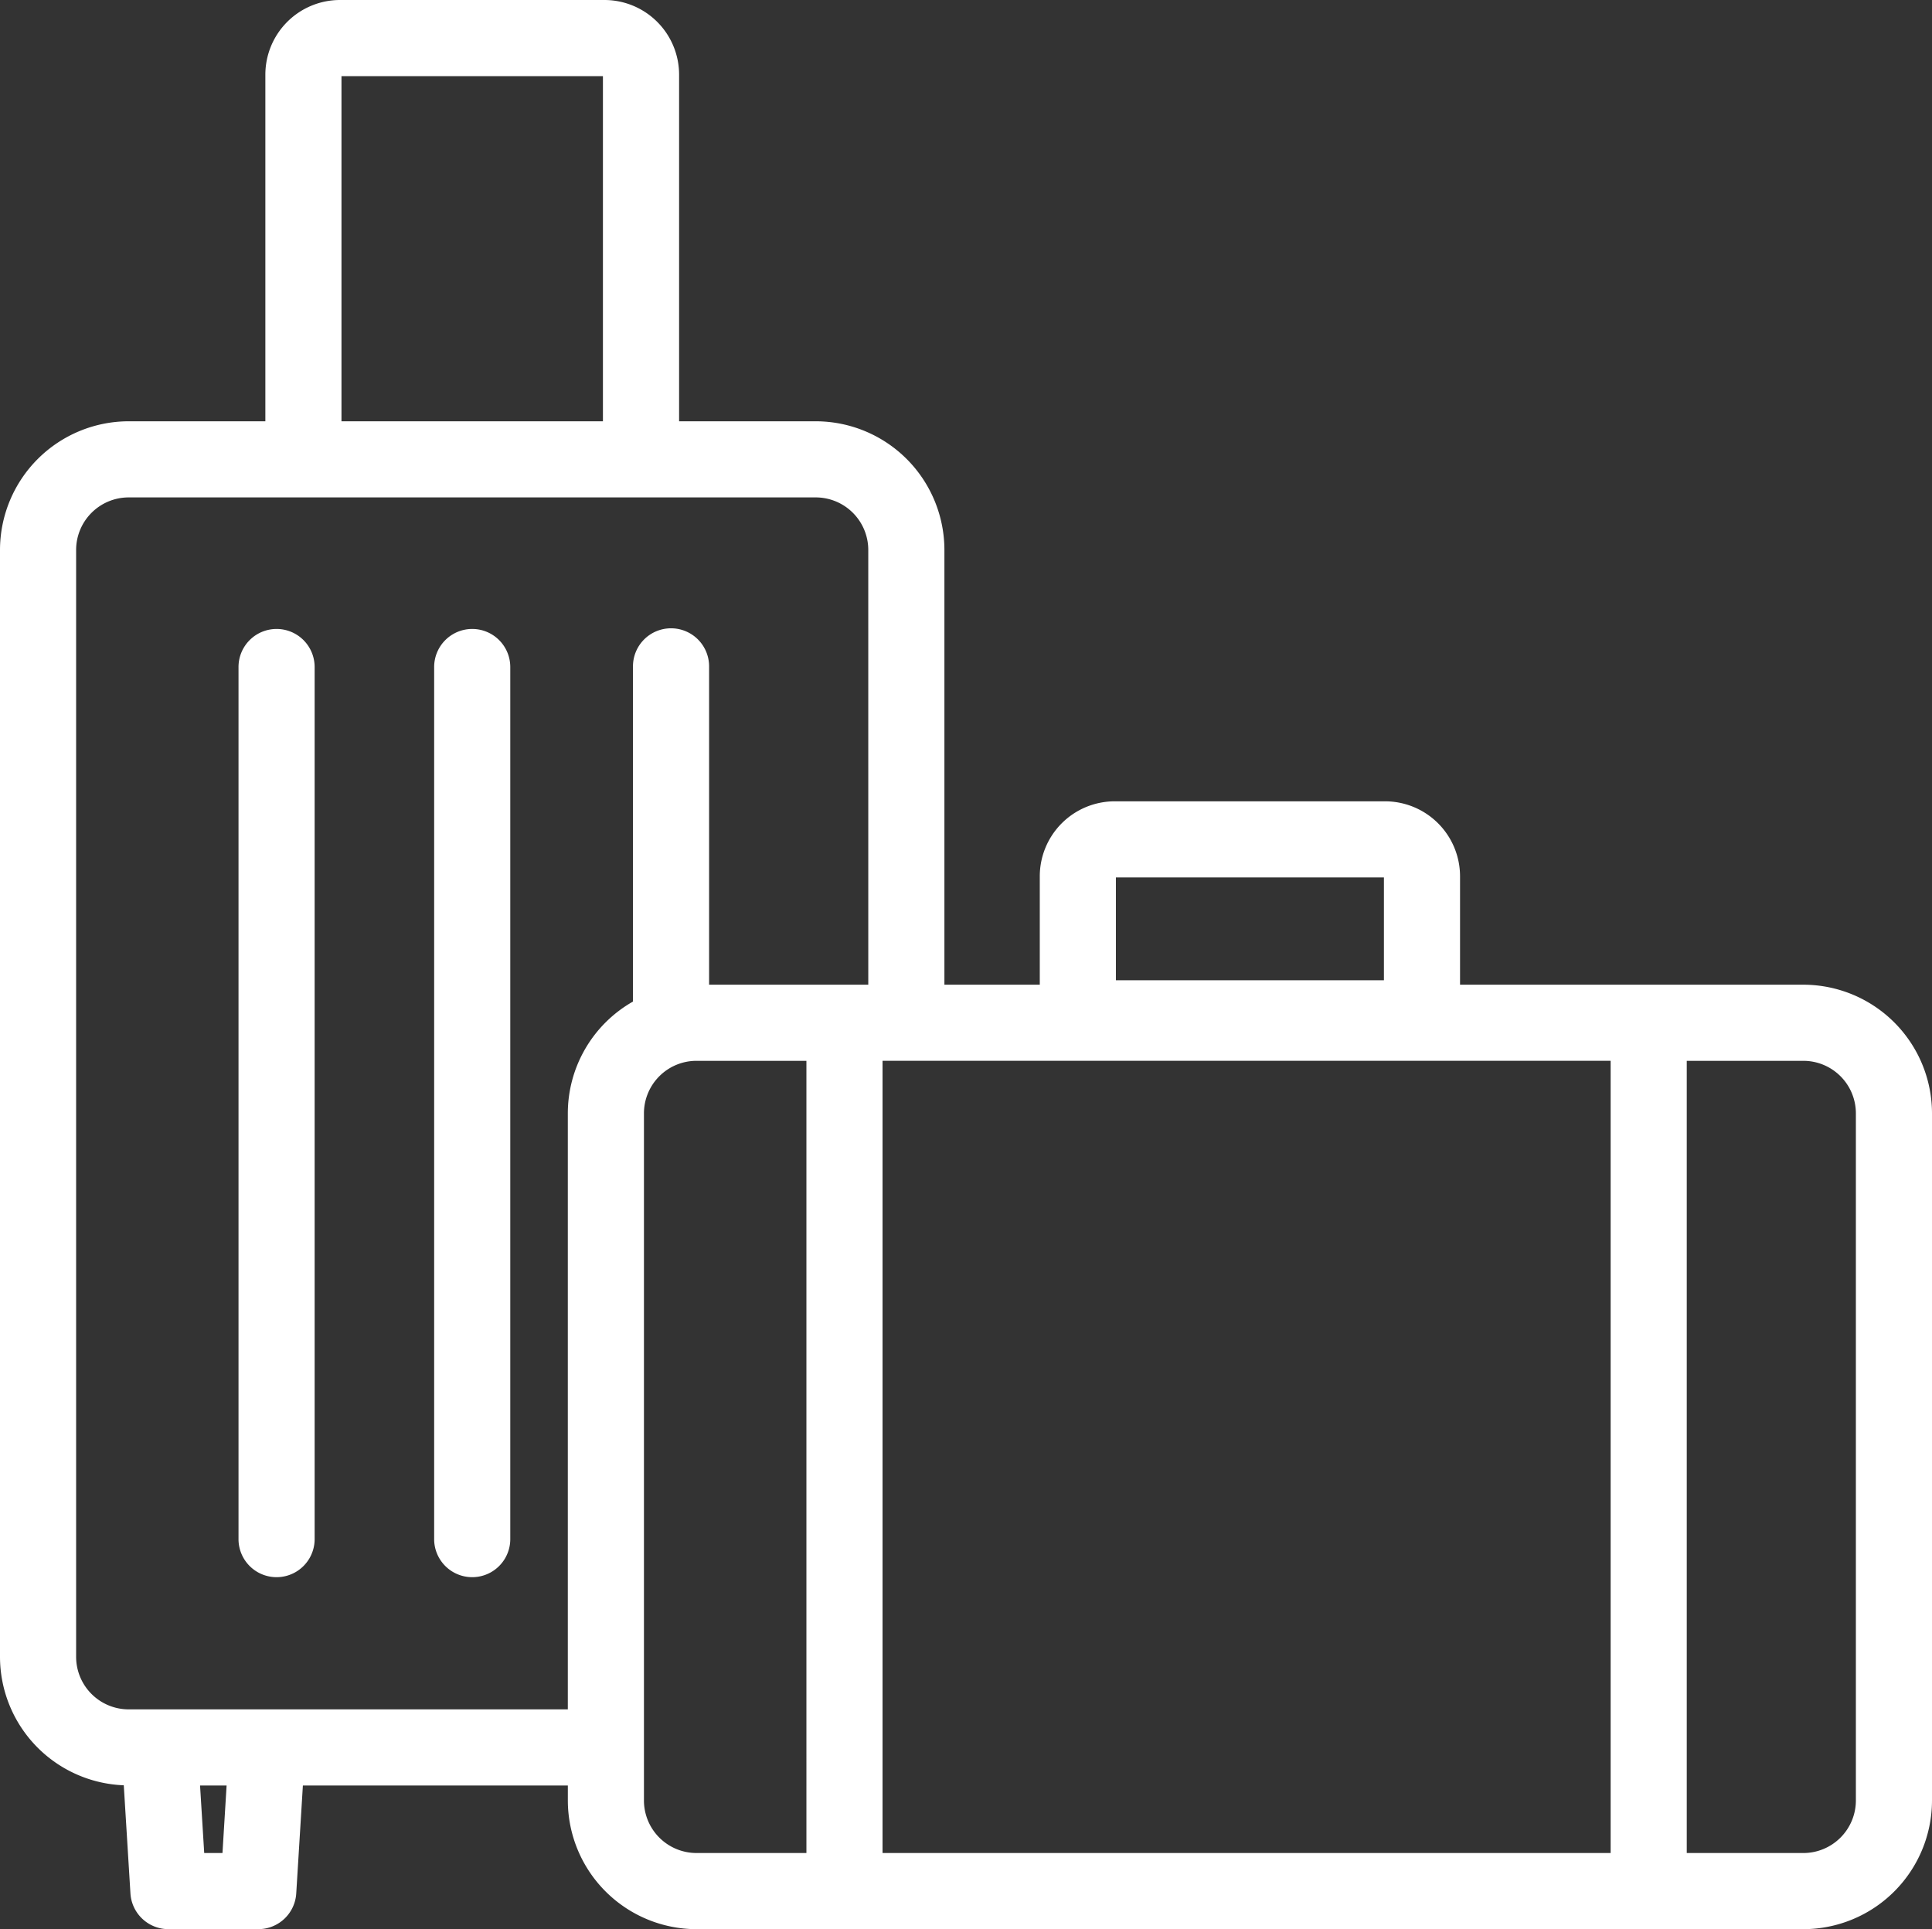
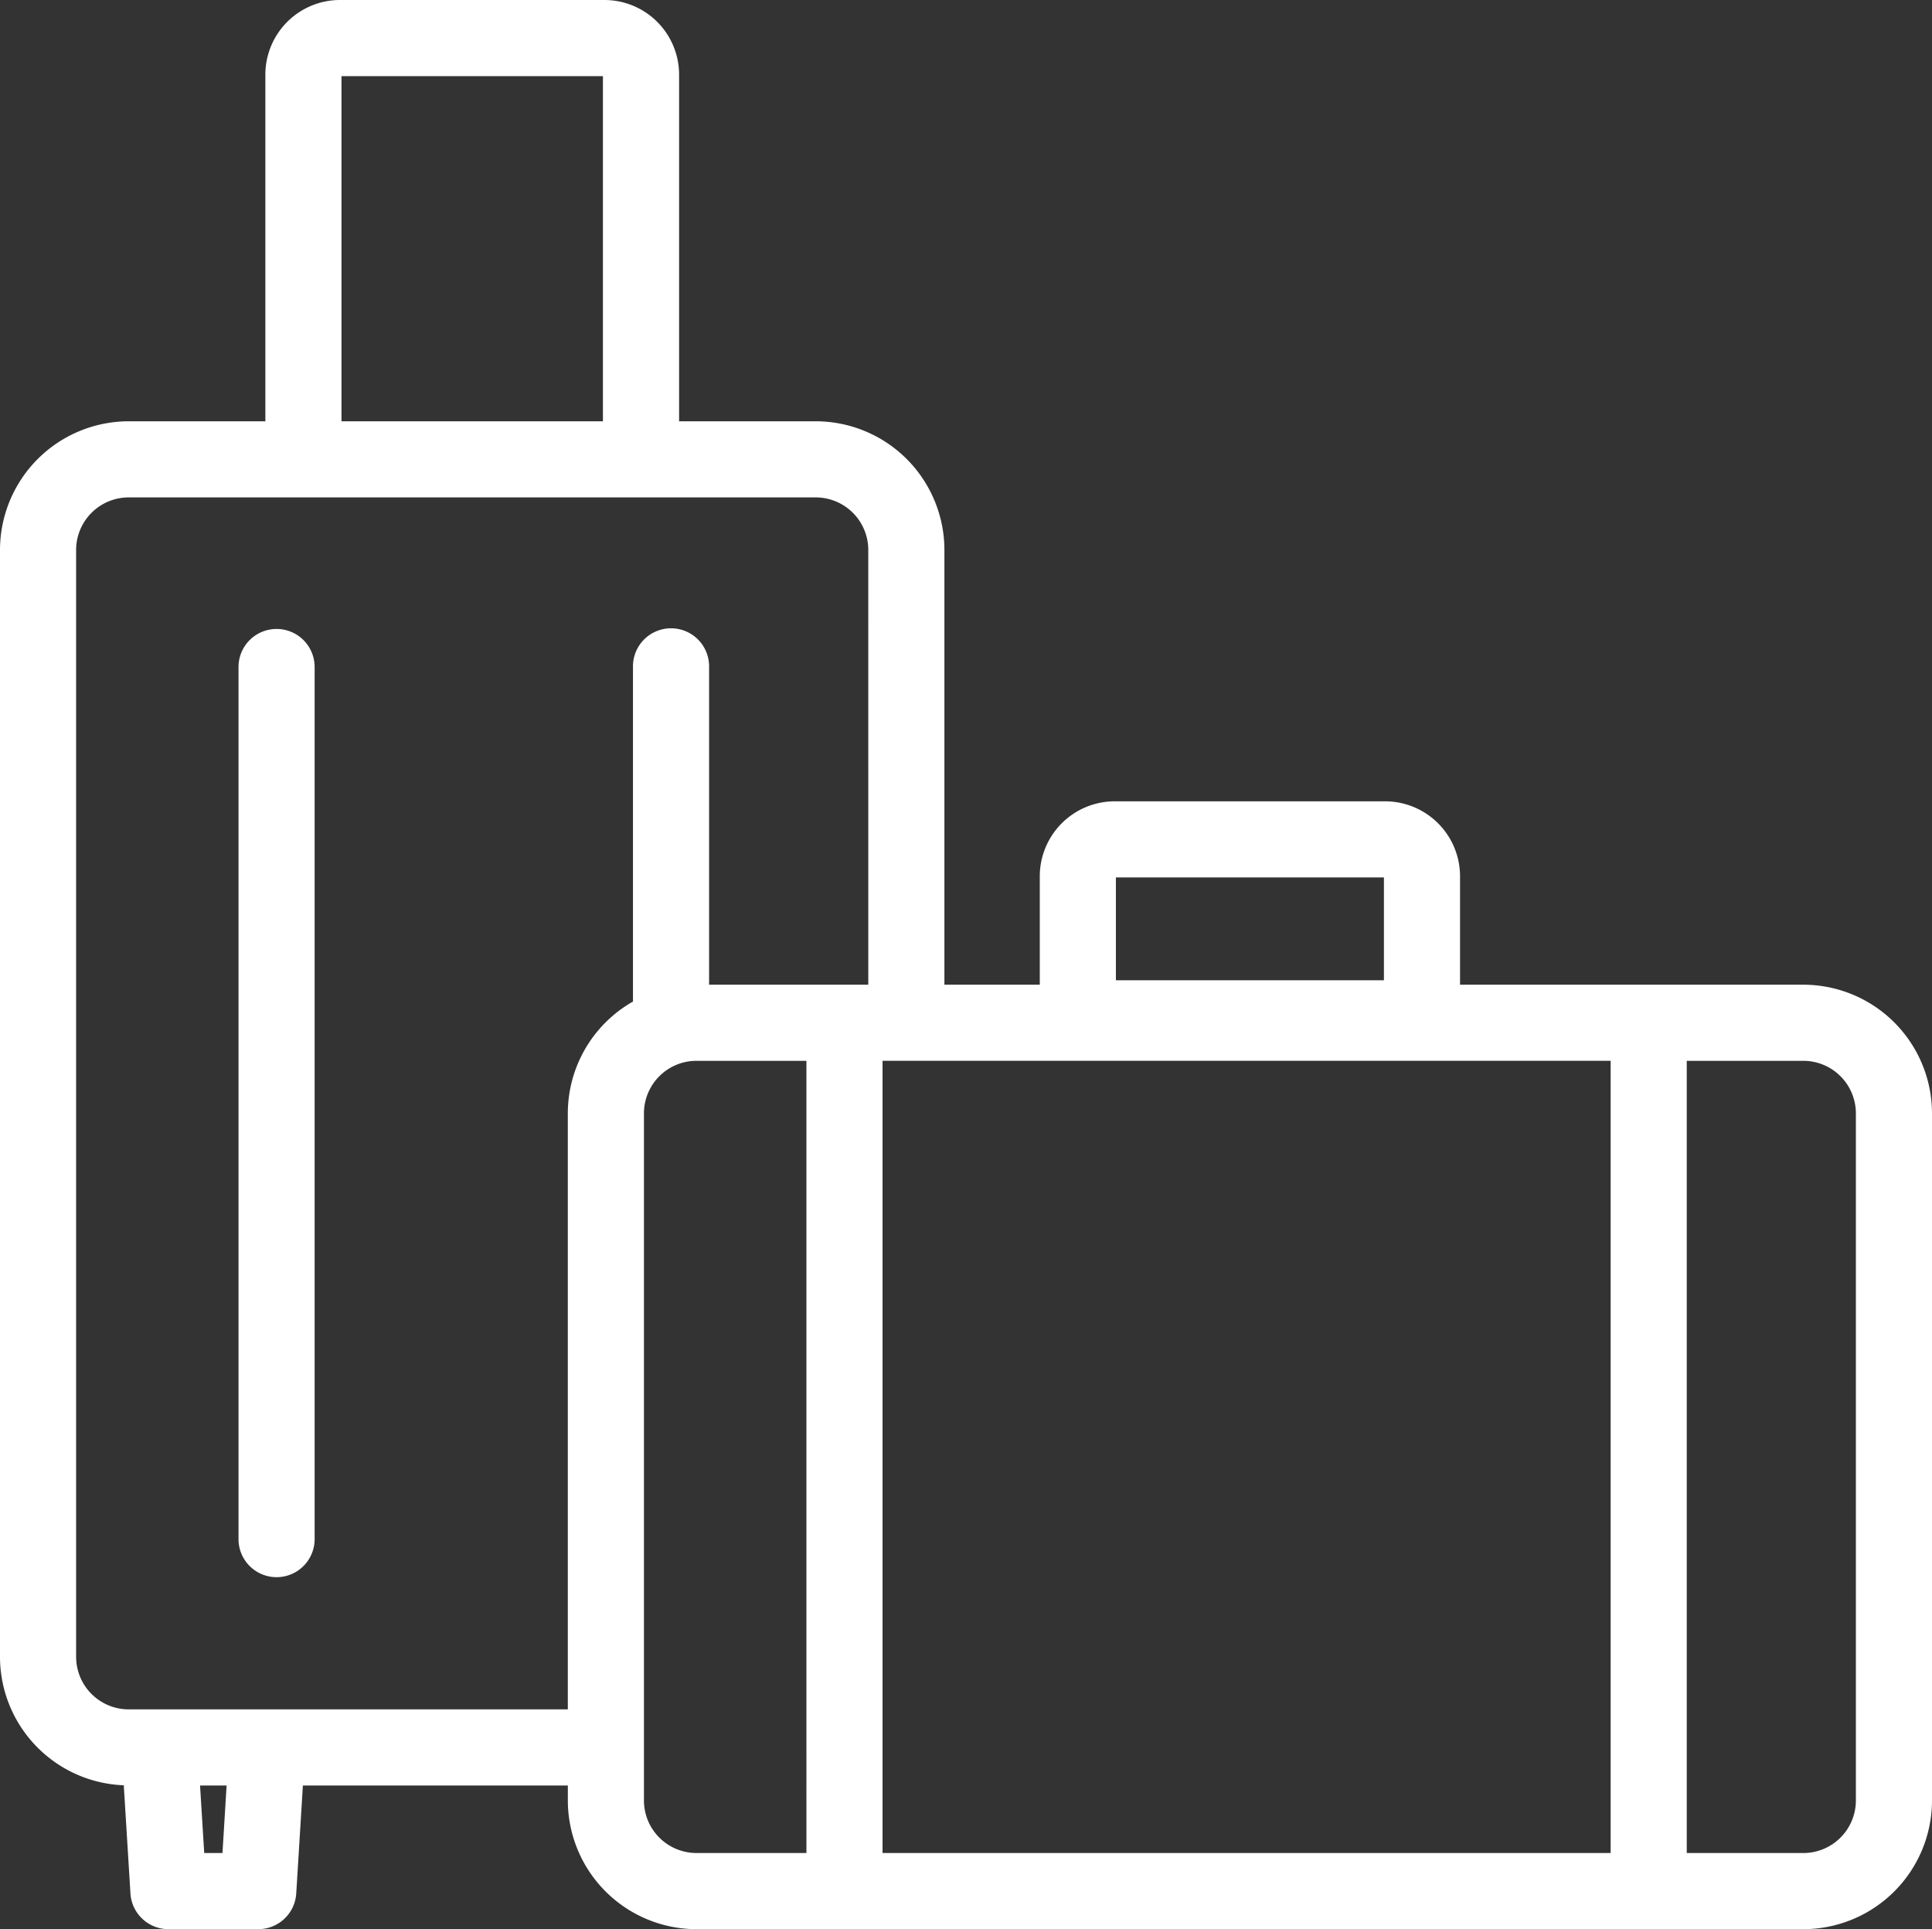
<svg xmlns="http://www.w3.org/2000/svg" id="グループ_5912" data-name="グループ 5912" width="161.144" height="160.899" viewBox="0 0 161.144 160.899">
  <rect x="0" y="0" width="161.144" height="160.899" fill="#333333" stroke="none" />
  <defs>
    <clipPath id="clip-path">
      <rect id="長方形_895" data-name="長方形 895" width="161.144" height="160.899" fill="#fff" />
    </clipPath>
  </defs>
  <g id="グループ_5911" data-name="グループ 5911" clip-path="url(#clip-path)">
    <path id="パス_4368" data-name="パス 4368" d="M150.414,82.128H121.779V73.083a6.258,6.258,0,0,0-6.251-6.25H92.976a6.256,6.256,0,0,0-6.25,6.25v9.046H78.771V45.867a10.742,10.742,0,0,0-10.729-10.73h-11.4V6.222A6.229,6.229,0,0,0,50.417,0H28.355a6.229,6.229,0,0,0-6.222,6.222V35.137H10.73A10.743,10.743,0,0,0,0,45.867v92.324A10.734,10.734,0,0,0,10.324,148.9l.556,9.02a3.175,3.175,0,0,0,3.168,2.979h7.493a3.174,3.174,0,0,0,3.168-2.979l.554-9h22.1v1.248A10.742,10.742,0,0,0,58.09,160.9h92.324a10.743,10.743,0,0,0,10.73-10.73V92.857a10.742,10.742,0,0,0-10.73-10.729M93.075,73.182H115.43V81.76H93.075ZM28.482,6.349H50.289V35.137H28.482Zm-9.926,148.2H17.033l-.347-5.629H18.9Zm48.706,0H58.09a4.385,4.385,0,0,1-4.38-4.381V92.857a4.385,4.385,0,0,1,4.38-4.38h9.171Zm5.16-72.421H59.144V55.634a3.175,3.175,0,1,0-6.349,0v27.9a10.729,10.729,0,0,0-5.434,9.32v49.714H10.73a4.386,4.386,0,0,1-4.381-4.381V45.867a4.386,4.386,0,0,1,4.381-4.381H68.041a4.385,4.385,0,0,1,4.38,4.381ZM134.34,154.55H73.611V88.476H134.34Zm20.455-4.381a4.386,4.386,0,0,1-4.381,4.381h-9.725V88.477h9.725a4.385,4.385,0,0,1,4.381,4.38Z" fill="#fff" />
    <path id="パス_4369" data-name="パス 4369" d="M21.97,49.573A3.174,3.174,0,0,0,18.8,52.748v72.791a3.175,3.175,0,0,0,6.349,0V52.748a3.174,3.174,0,0,0-3.175-3.175" transform="translate(1.094 2.885)" fill="#fff" />
-     <path id="パス_4370" data-name="パス 4370" d="M37.395,49.573a3.174,3.174,0,0,0-3.175,3.175v72.791a3.175,3.175,0,0,0,6.349,0V52.748a3.174,3.174,0,0,0-3.175-3.175" transform="translate(1.992 2.885)" fill="#fff" />
  </g>
</svg>